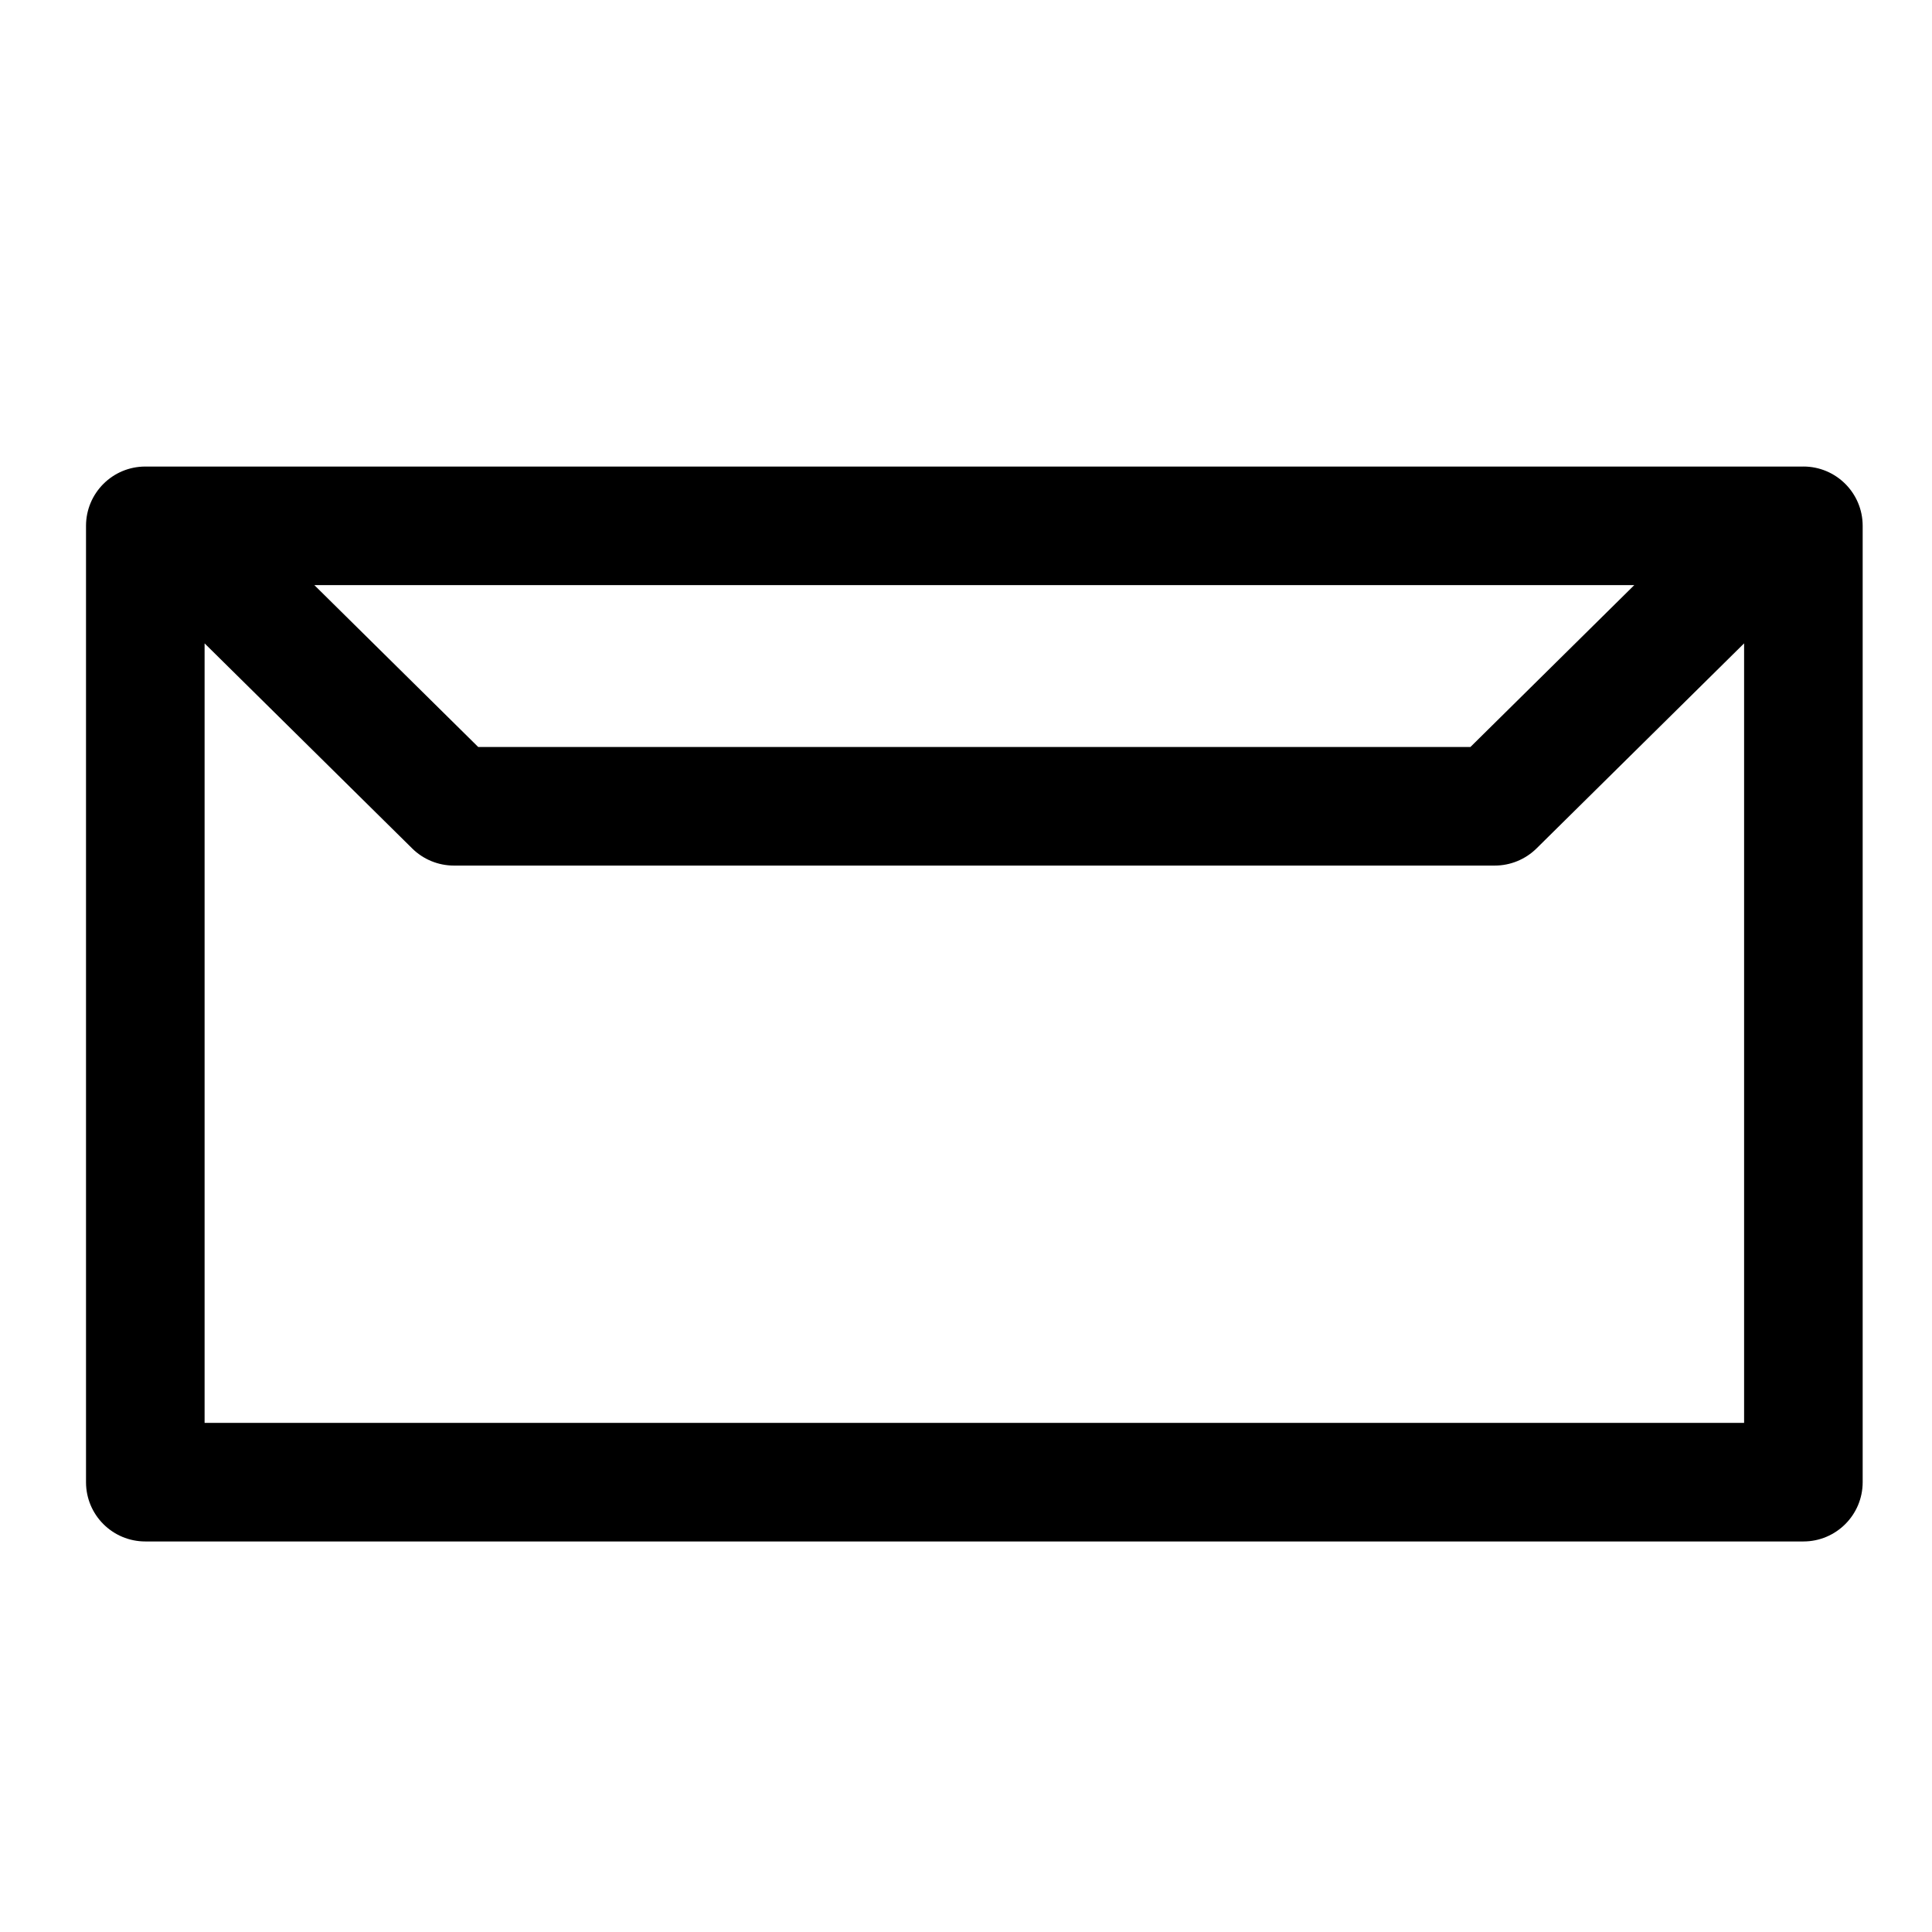
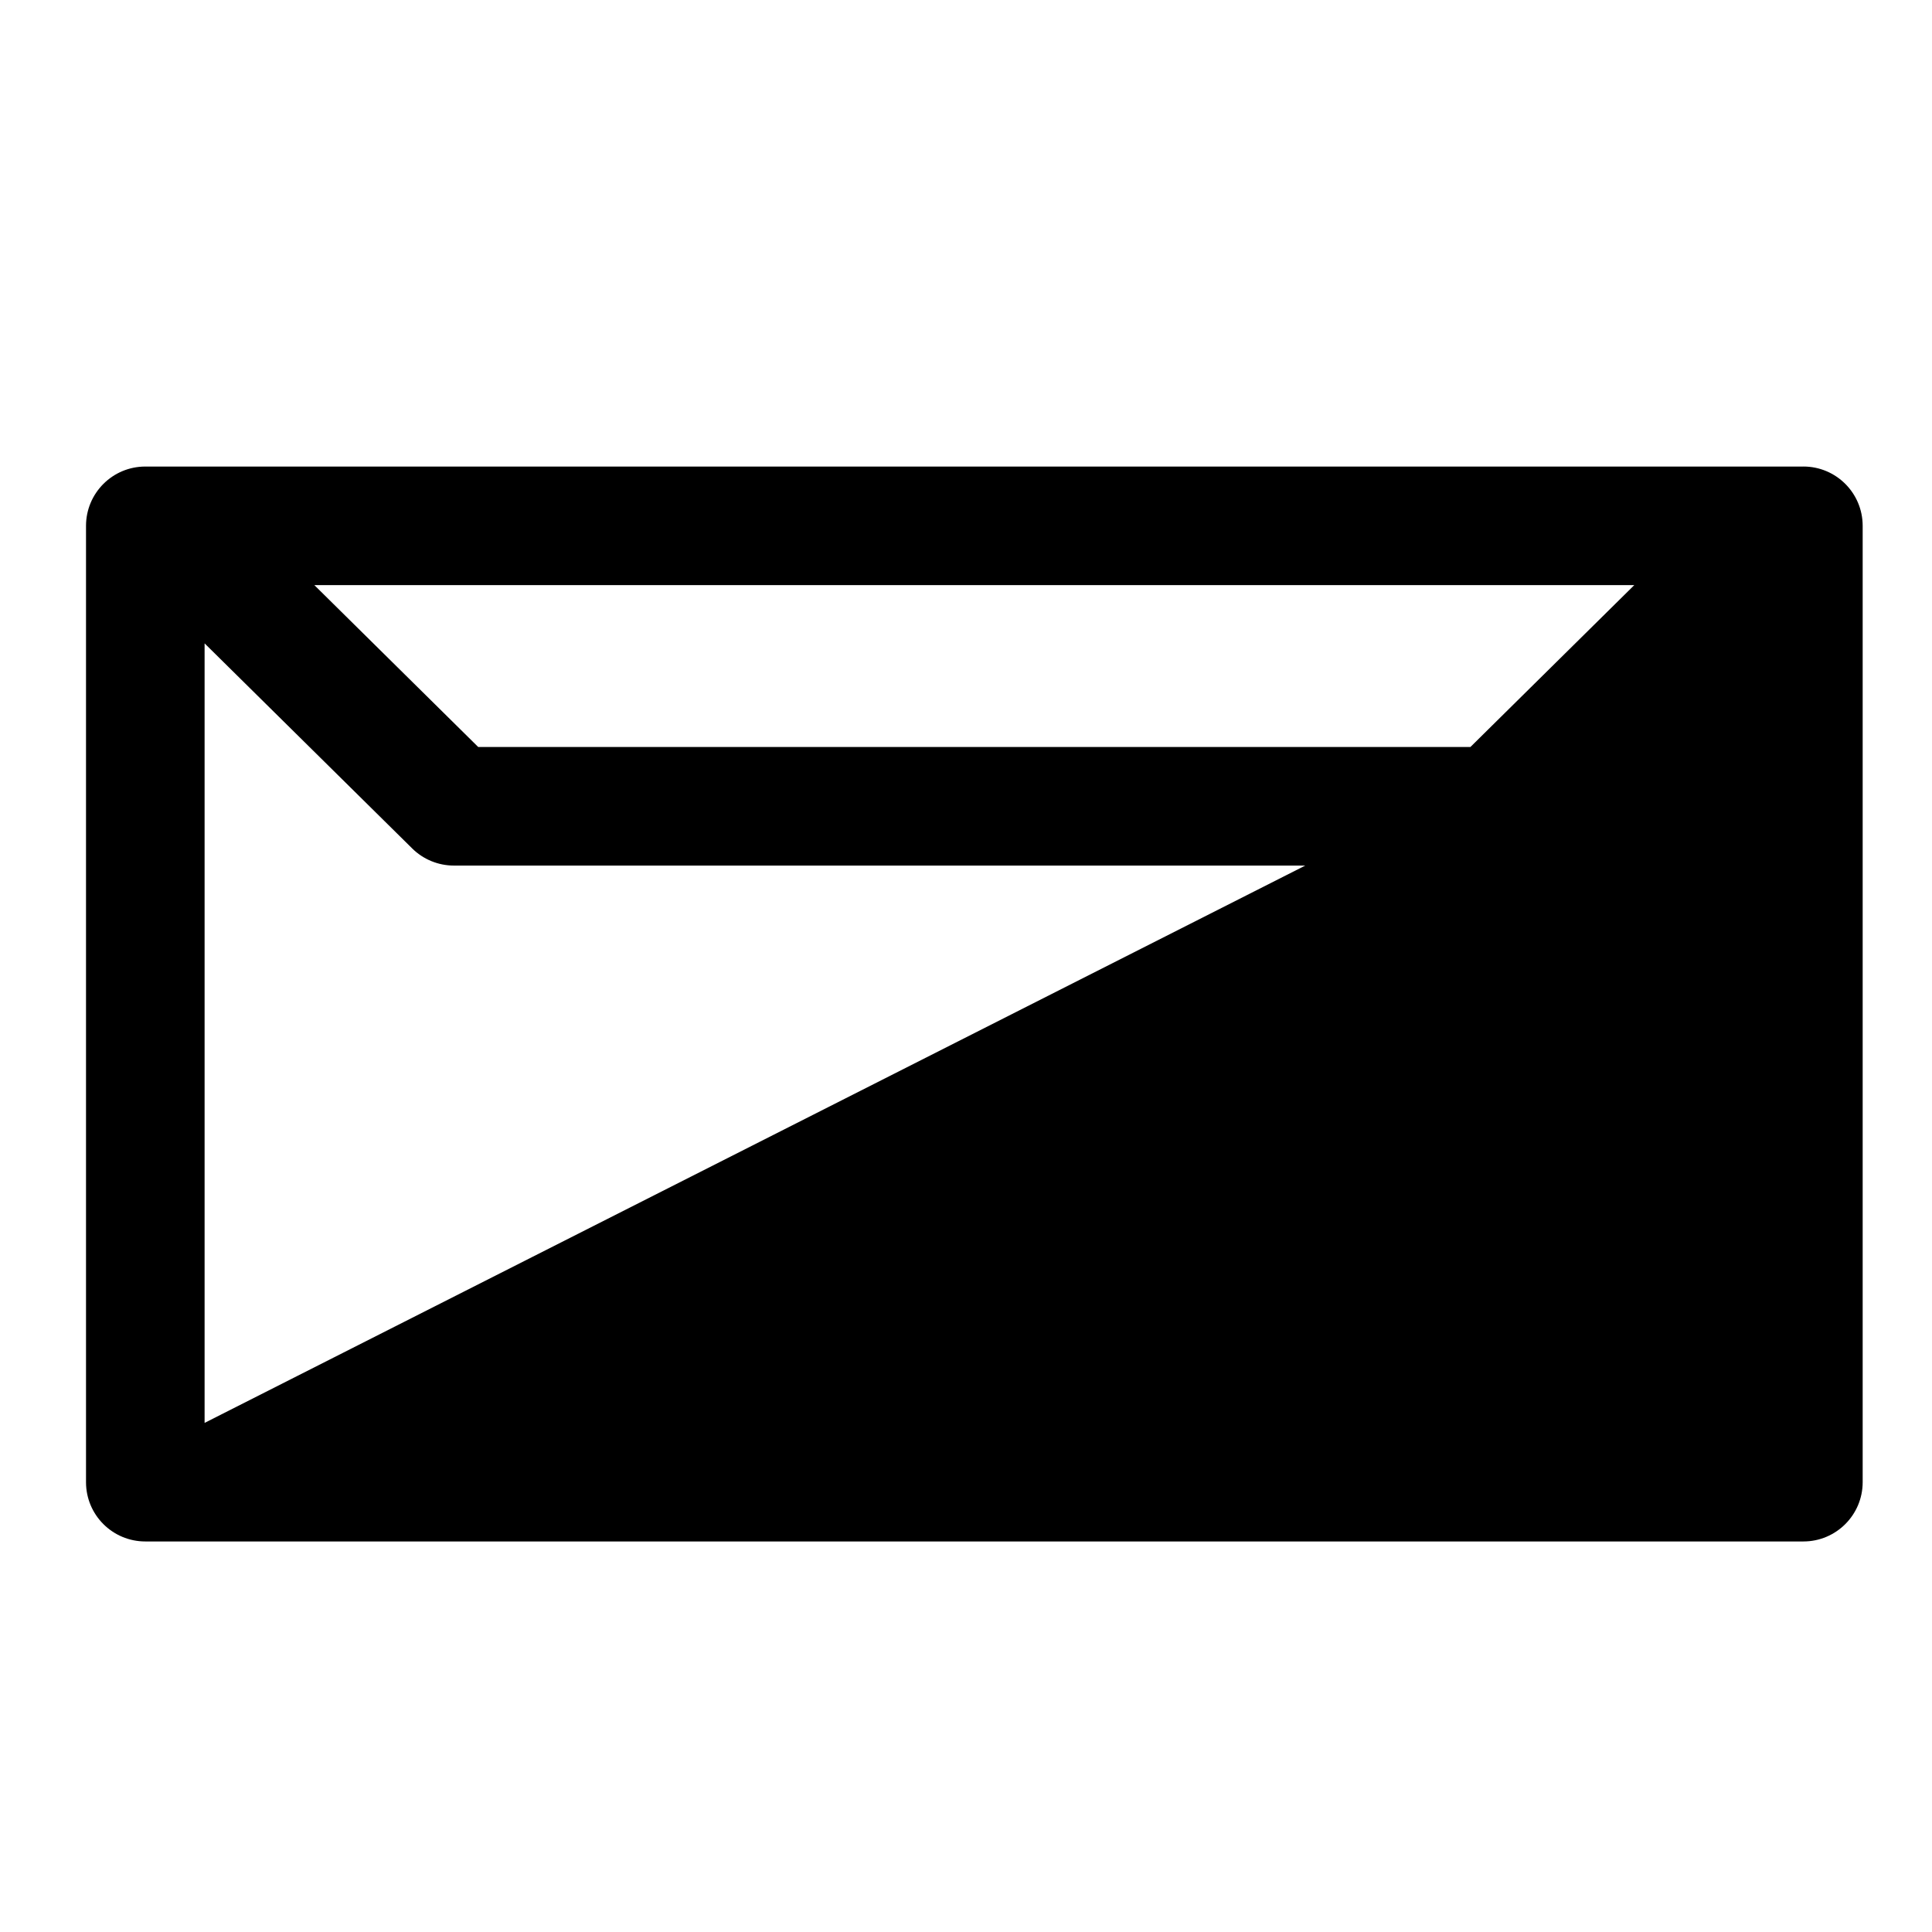
<svg xmlns="http://www.w3.org/2000/svg" fill="#000000" width="800px" height="800px" version="1.1" viewBox="144 144 512 512">
-   <path d="m621.92 267.64h-439.41c-8.68 0-15.715 7.039-15.715 15.715v253.44c0 8.68 7.031 15.707 15.715 15.707h439.41c8.664 0 15.707-7.031 15.707-15.707v-253.45c0-8.68-7.043-15.711-15.707-15.711zm-44.82 31.422-43.422 42.895h-262.95l-43.422-42.895zm-378.88 222.02v-206.58l55.02 54.348c2.941 2.906 6.914 4.535 11.043 4.535h275.85c4.137 0 8.102-1.633 11.055-4.535l55.016-54.352v206.58z" />
+   <path d="m621.92 267.64h-439.41c-8.68 0-15.715 7.039-15.715 15.715v253.44c0 8.68 7.031 15.707 15.715 15.707h439.41c8.664 0 15.707-7.031 15.707-15.707v-253.45c0-8.68-7.043-15.711-15.707-15.711zm-44.82 31.422-43.422 42.895h-262.95l-43.422-42.895zm-378.88 222.02v-206.58l55.02 54.348c2.941 2.906 6.914 4.535 11.043 4.535h275.85c4.137 0 8.102-1.633 11.055-4.535l55.016-54.352z" />
</svg>